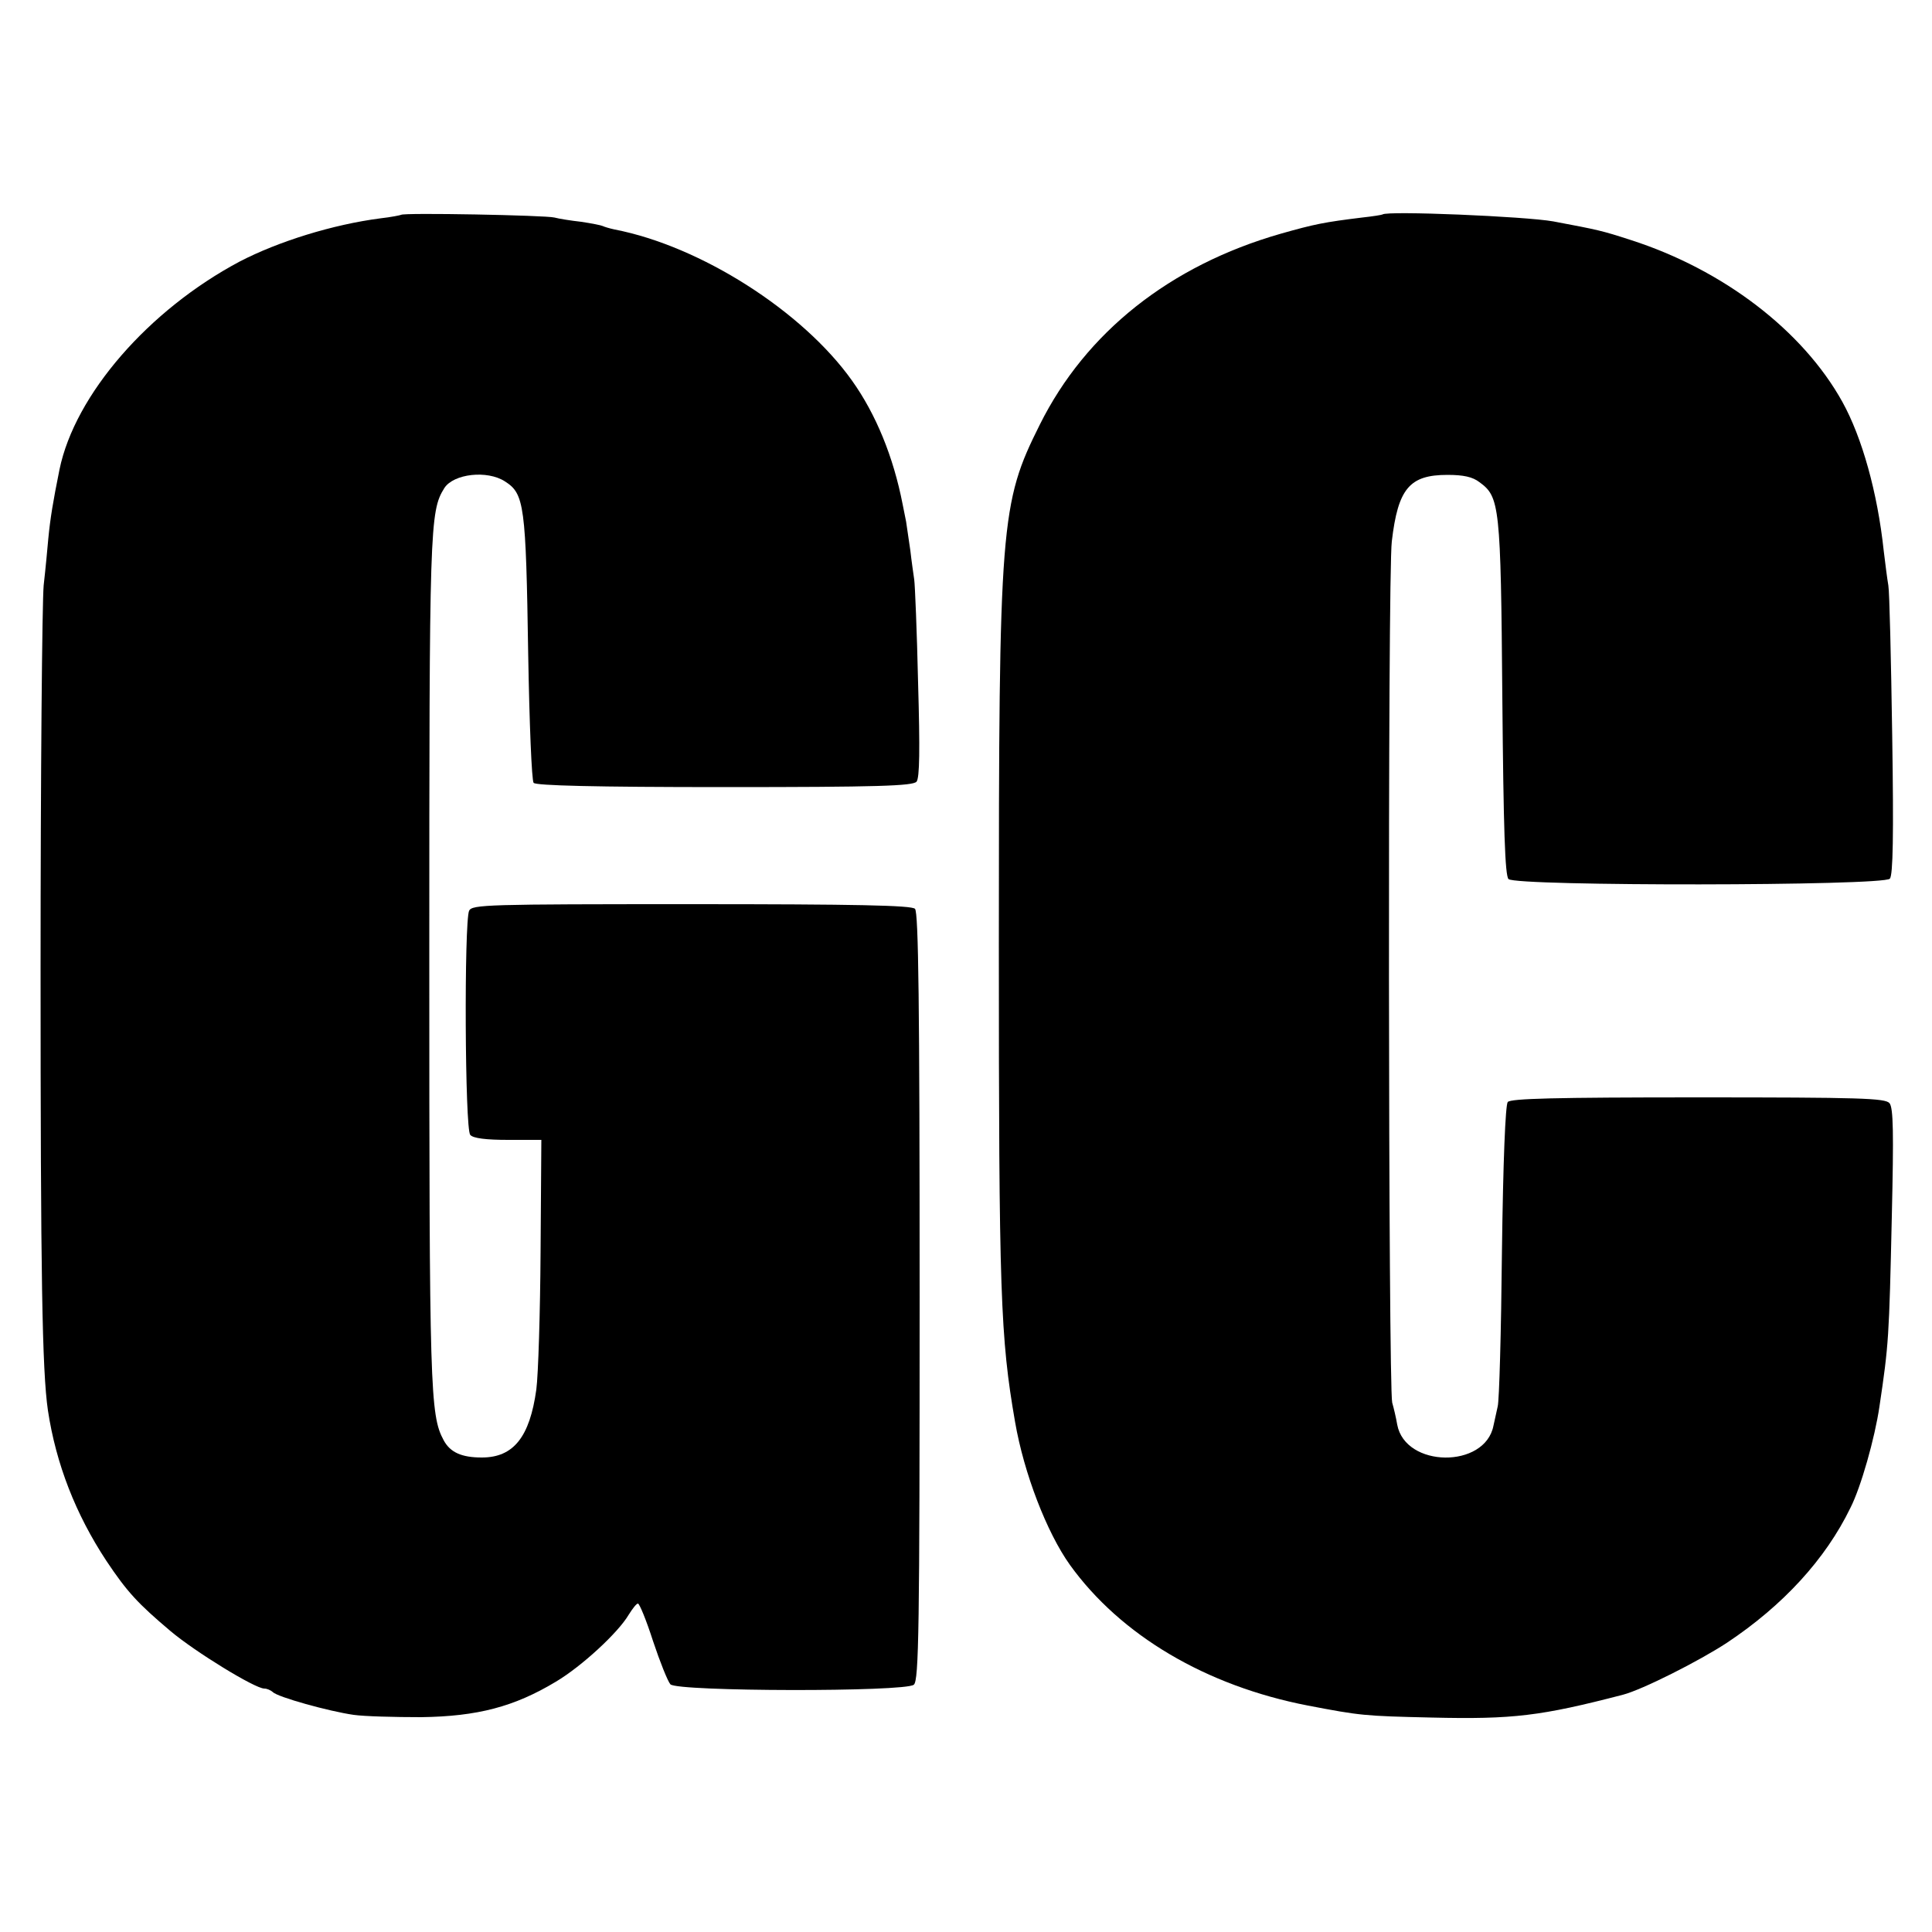
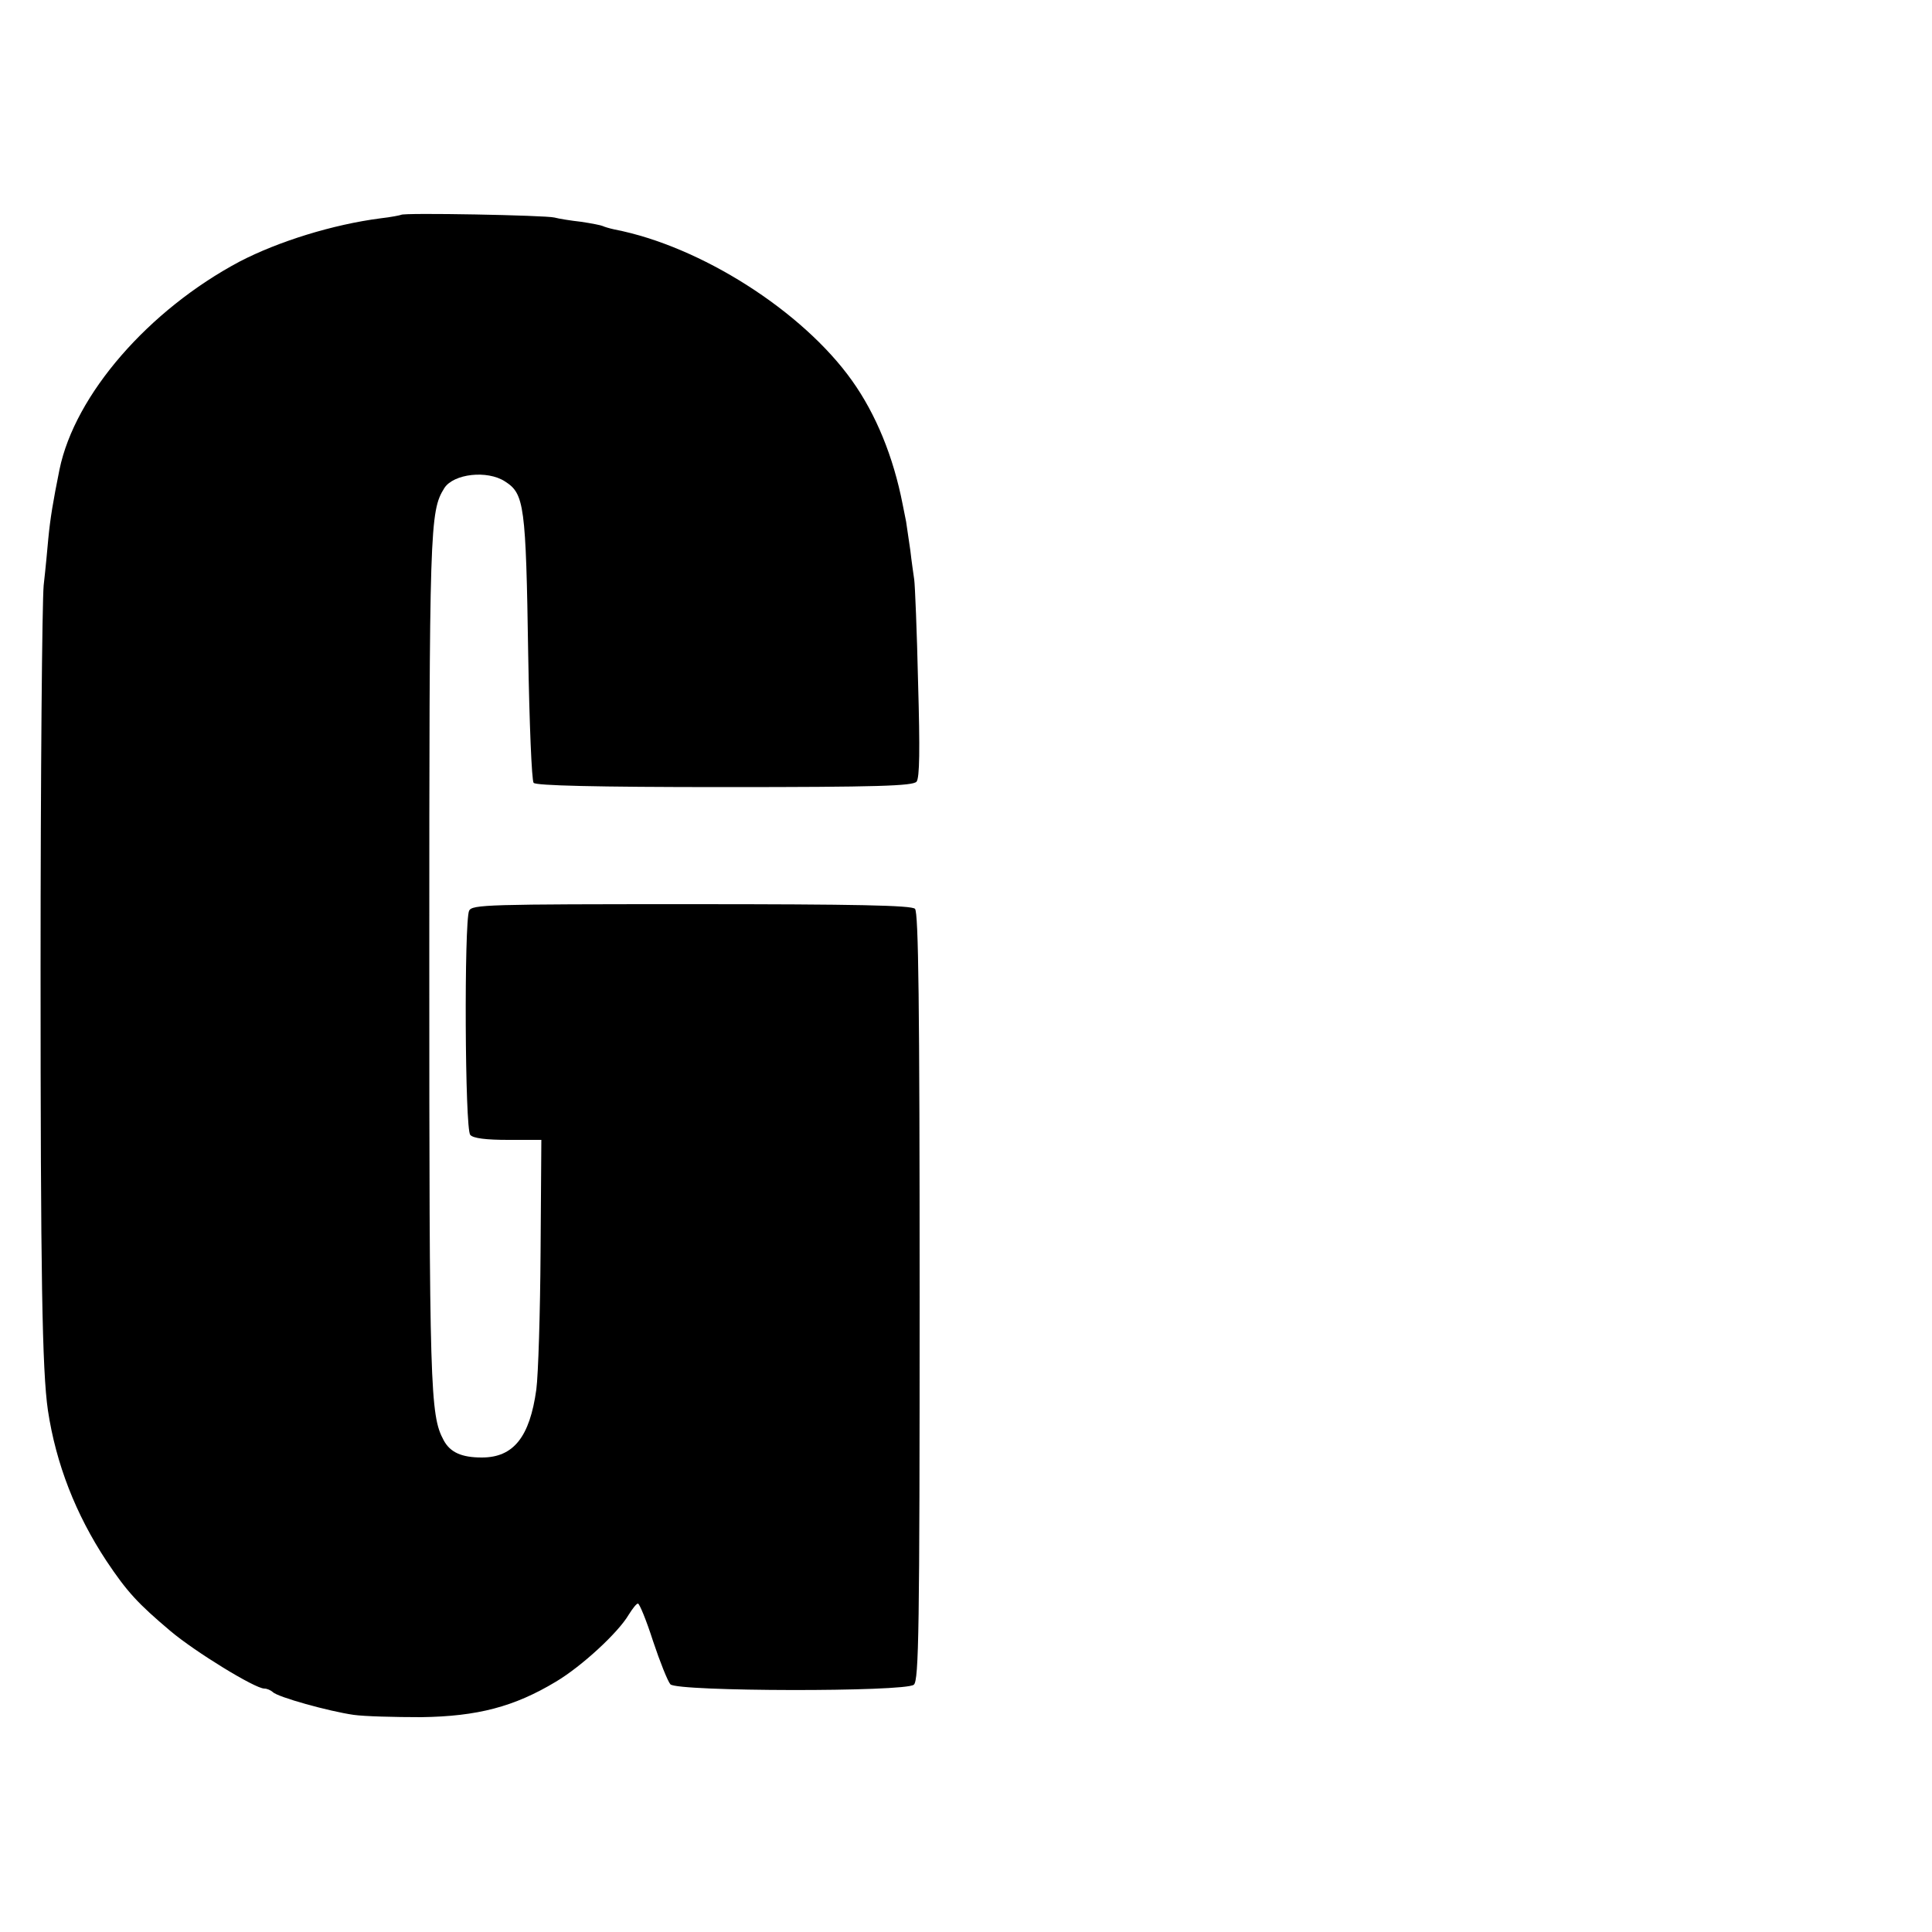
<svg xmlns="http://www.w3.org/2000/svg" version="1.0" width="500pt" height="500pt" viewBox="0 0 500 500" preserveAspectRatio="xMidYMid meet">
  <g transform="translate(0,500) scale(0.1,-0.1)" fill="#000000" stroke="none">
    <path d="M1038 4444 c-2 -1 -26 -6 -53 -9 -124 -16 -265 -60 -365 -112 -235 -125 -426 -344 -466 -538 -17 -84 -24 -127 -29 -179 -2 -23 -7 -77 -12 -121 -4 -44 -8 -489 -8 -990 0 -795 4 -1042 19 -1145 21 -139 72 -269 151 -389 54 -81 82 -111 166 -182 64 -54 219 -149 243 -149 7 0 16 -4 22 -9 12 -13 146 -50 209 -59 28 -4 106 -6 175 -6 146 2 241 27 349 92 67 40 161 127 188 173 10 16 20 29 24 29 4 0 22 -44 39 -97 18 -54 38 -104 45 -112 18 -19 608 -20 630 -1 13 11 15 144 15 1004 0 758 -3 995 -12 1004 -9 9 -151 12 -579 12 -530 0 -567 -1 -575 -17 -13 -31 -11 -566 3 -580 7 -9 42 -13 98 -13 l86 0 -2 -289 c-1 -159 -6 -319 -11 -357 -17 -123 -59 -176 -141 -176 -52 0 -82 13 -99 45 -35 65 -37 131 -37 1242 0 1126 1 1161 39 1222 24 37 111 47 157 17 50 -32 54 -60 60 -449 3 -176 9 -325 14 -331 6 -7 156 -11 494 -11 397 0 487 3 497 14 8 10 9 82 4 256 -3 133 -8 253 -10 267 -2 14 -7 48 -10 75 -4 28 -9 61 -11 75 -3 14 -7 34 -9 45 -24 123 -69 233 -131 320 -128 180 -392 348 -614 391 -14 3 -27 7 -31 9 -4 2 -29 7 -56 11 -27 3 -58 8 -69 11 -22 6 -392 13 -397 7z" />
-     <path d="M3578 4445 c-1 -1 -25 -5 -53 -8 -98 -12 -123 -17 -211 -42 -286 -82 -504 -255 -623 -494 -102 -204 -106 -252 -106 -1346 0 -904 4 -1016 42 -1235 23 -133 82 -286 142 -370 131 -182 352 -313 616 -364 136 -26 145 -27 320 -31 211 -5 283 4 495 59 50 13 197 87 270 135 144 96 254 215 319 349 27 53 63 180 75 262 24 161 25 178 32 492 5 216 4 281 -6 293 -11 13 -76 15 -495 15 -374 0 -485 -3 -493 -12 -6 -8 -12 -152 -15 -388 -2 -206 -7 -386 -11 -400 -3 -14 -8 -36 -11 -50 -22 -111 -228 -109 -249 3 -3 18 -9 43 -13 57 -10 38 -12 2144 -1 2229 16 137 46 172 144 172 41 0 65 -5 83 -19 52 -38 55 -59 59 -556 3 -344 7 -462 16 -471 19 -19 971 -18 987 1 8 10 10 110 6 371 -3 197 -7 372 -10 388 -3 17 -8 57 -12 90 -16 150 -56 293 -107 385 -102 184 -308 342 -548 419 -74 24 -83 26 -200 48 -72 13 -431 28 -442 18z" />
  </g>
</svg>